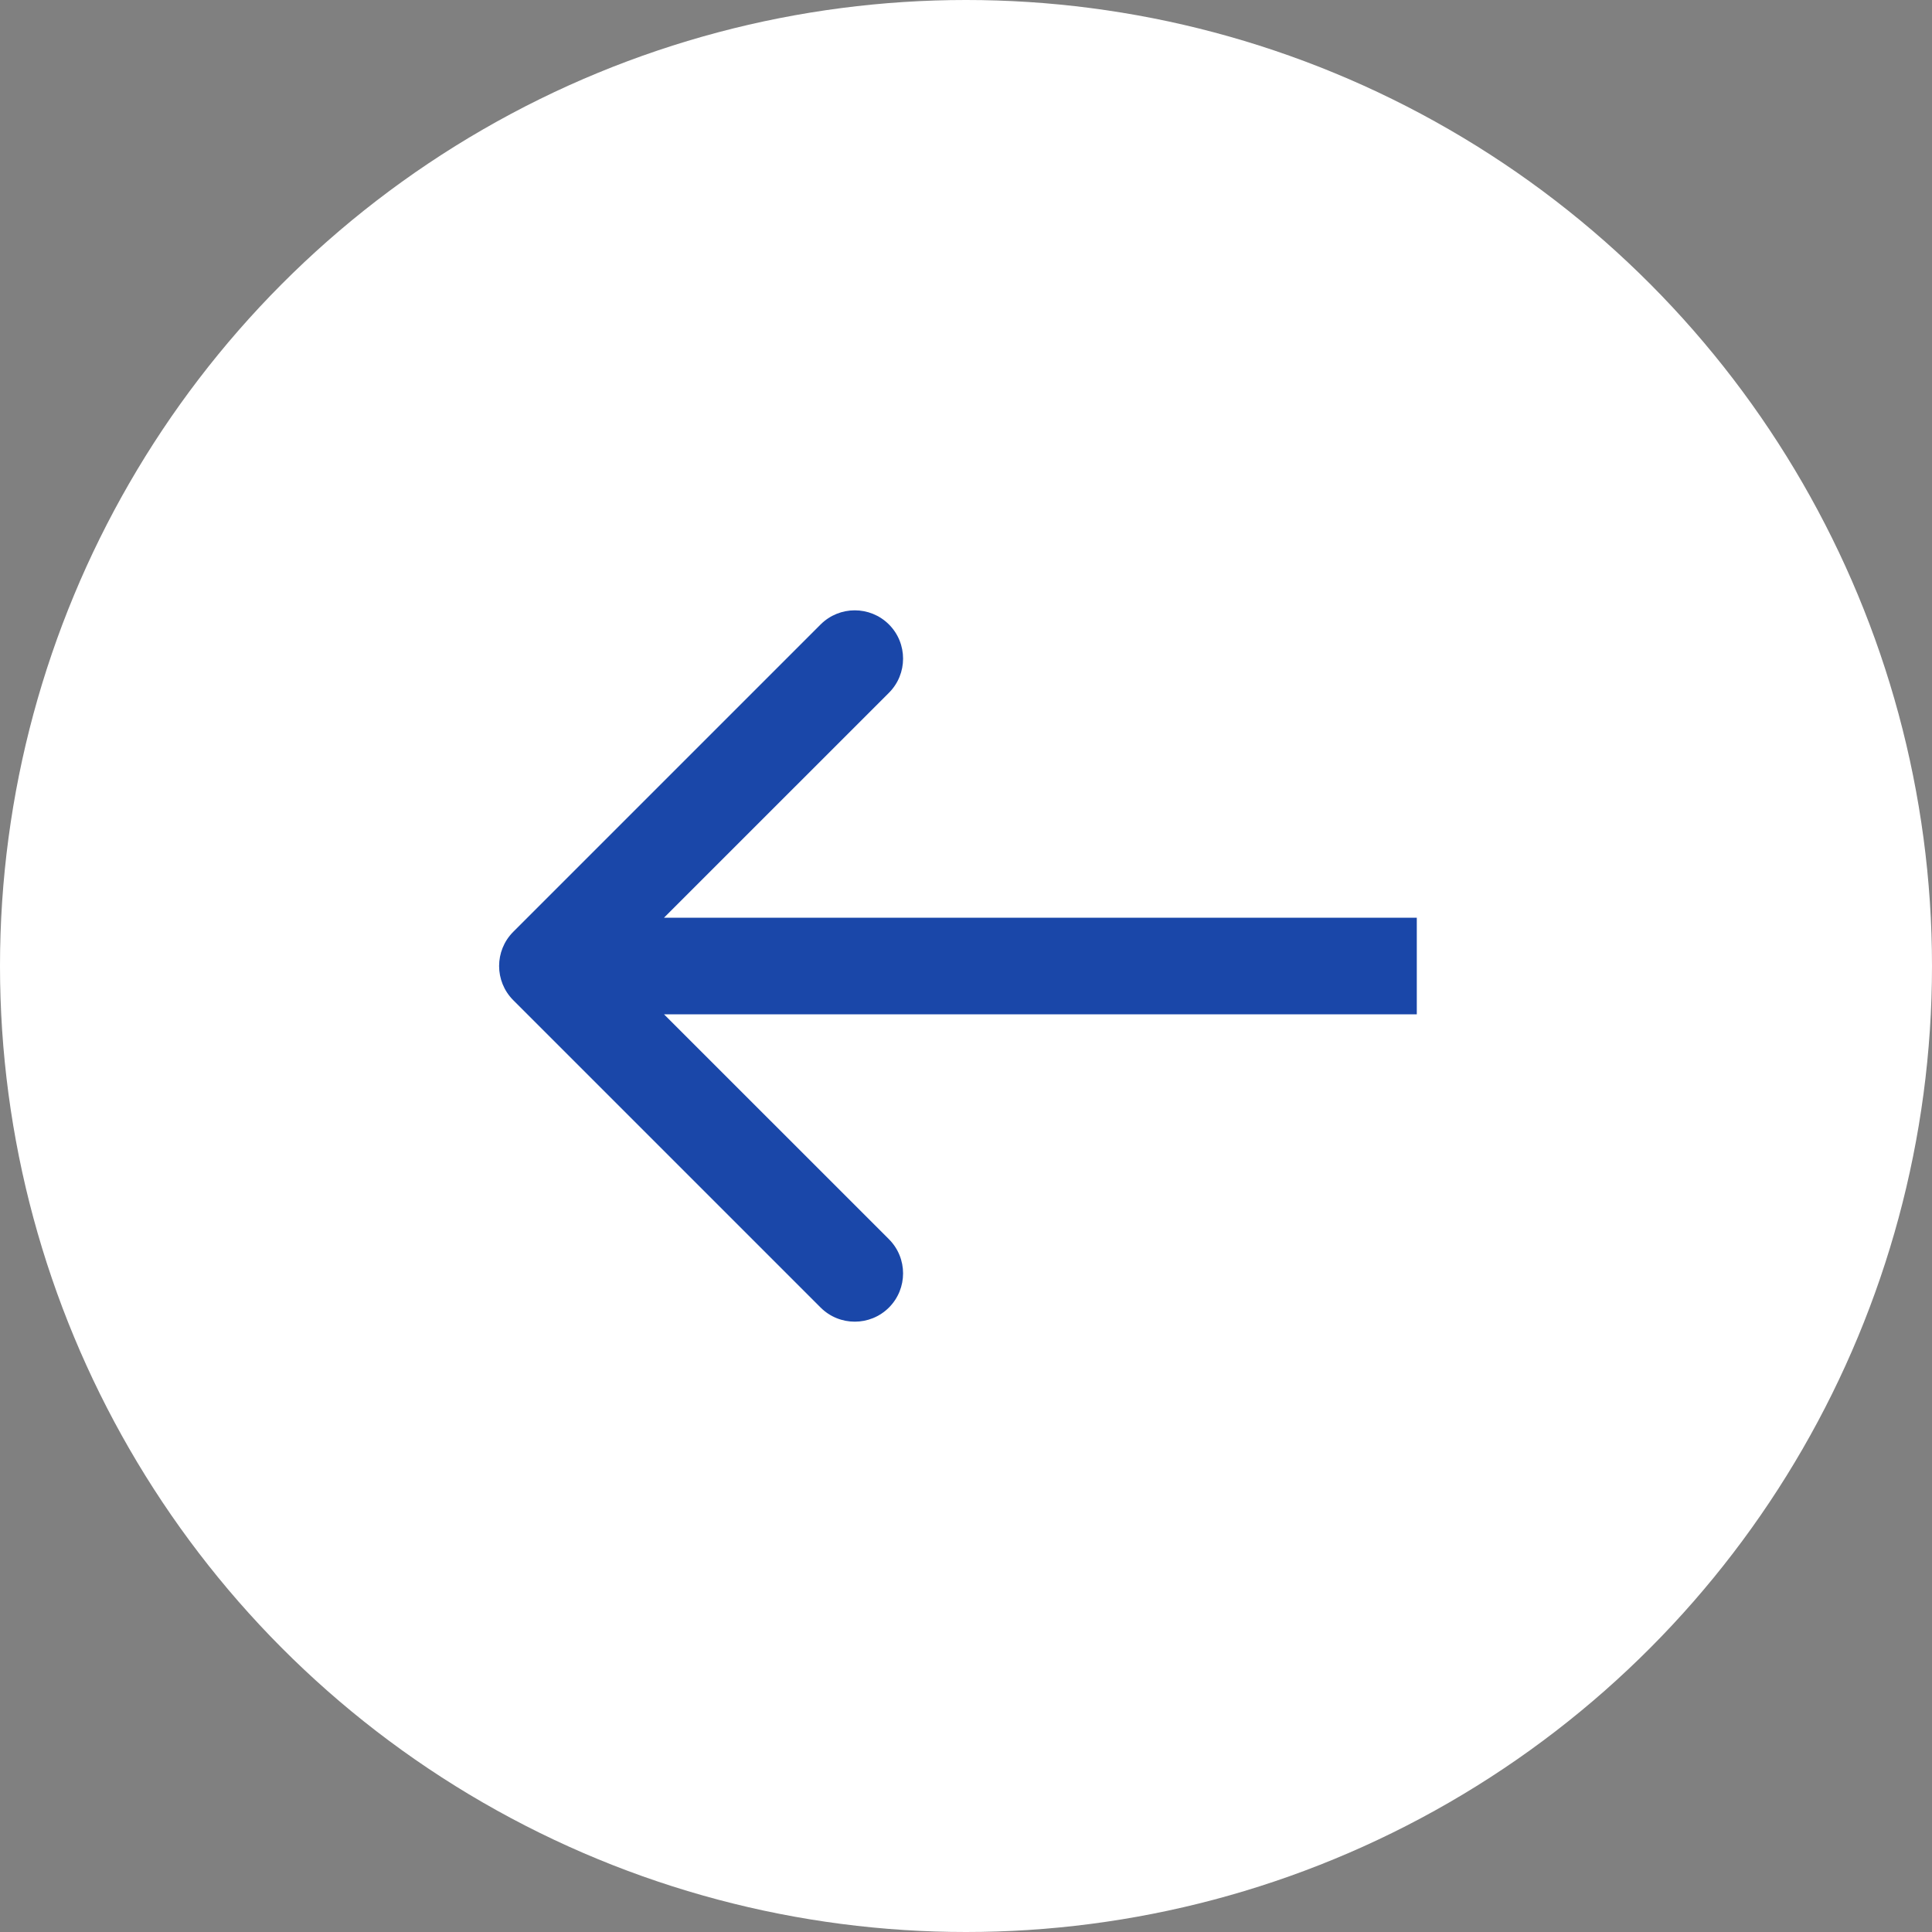
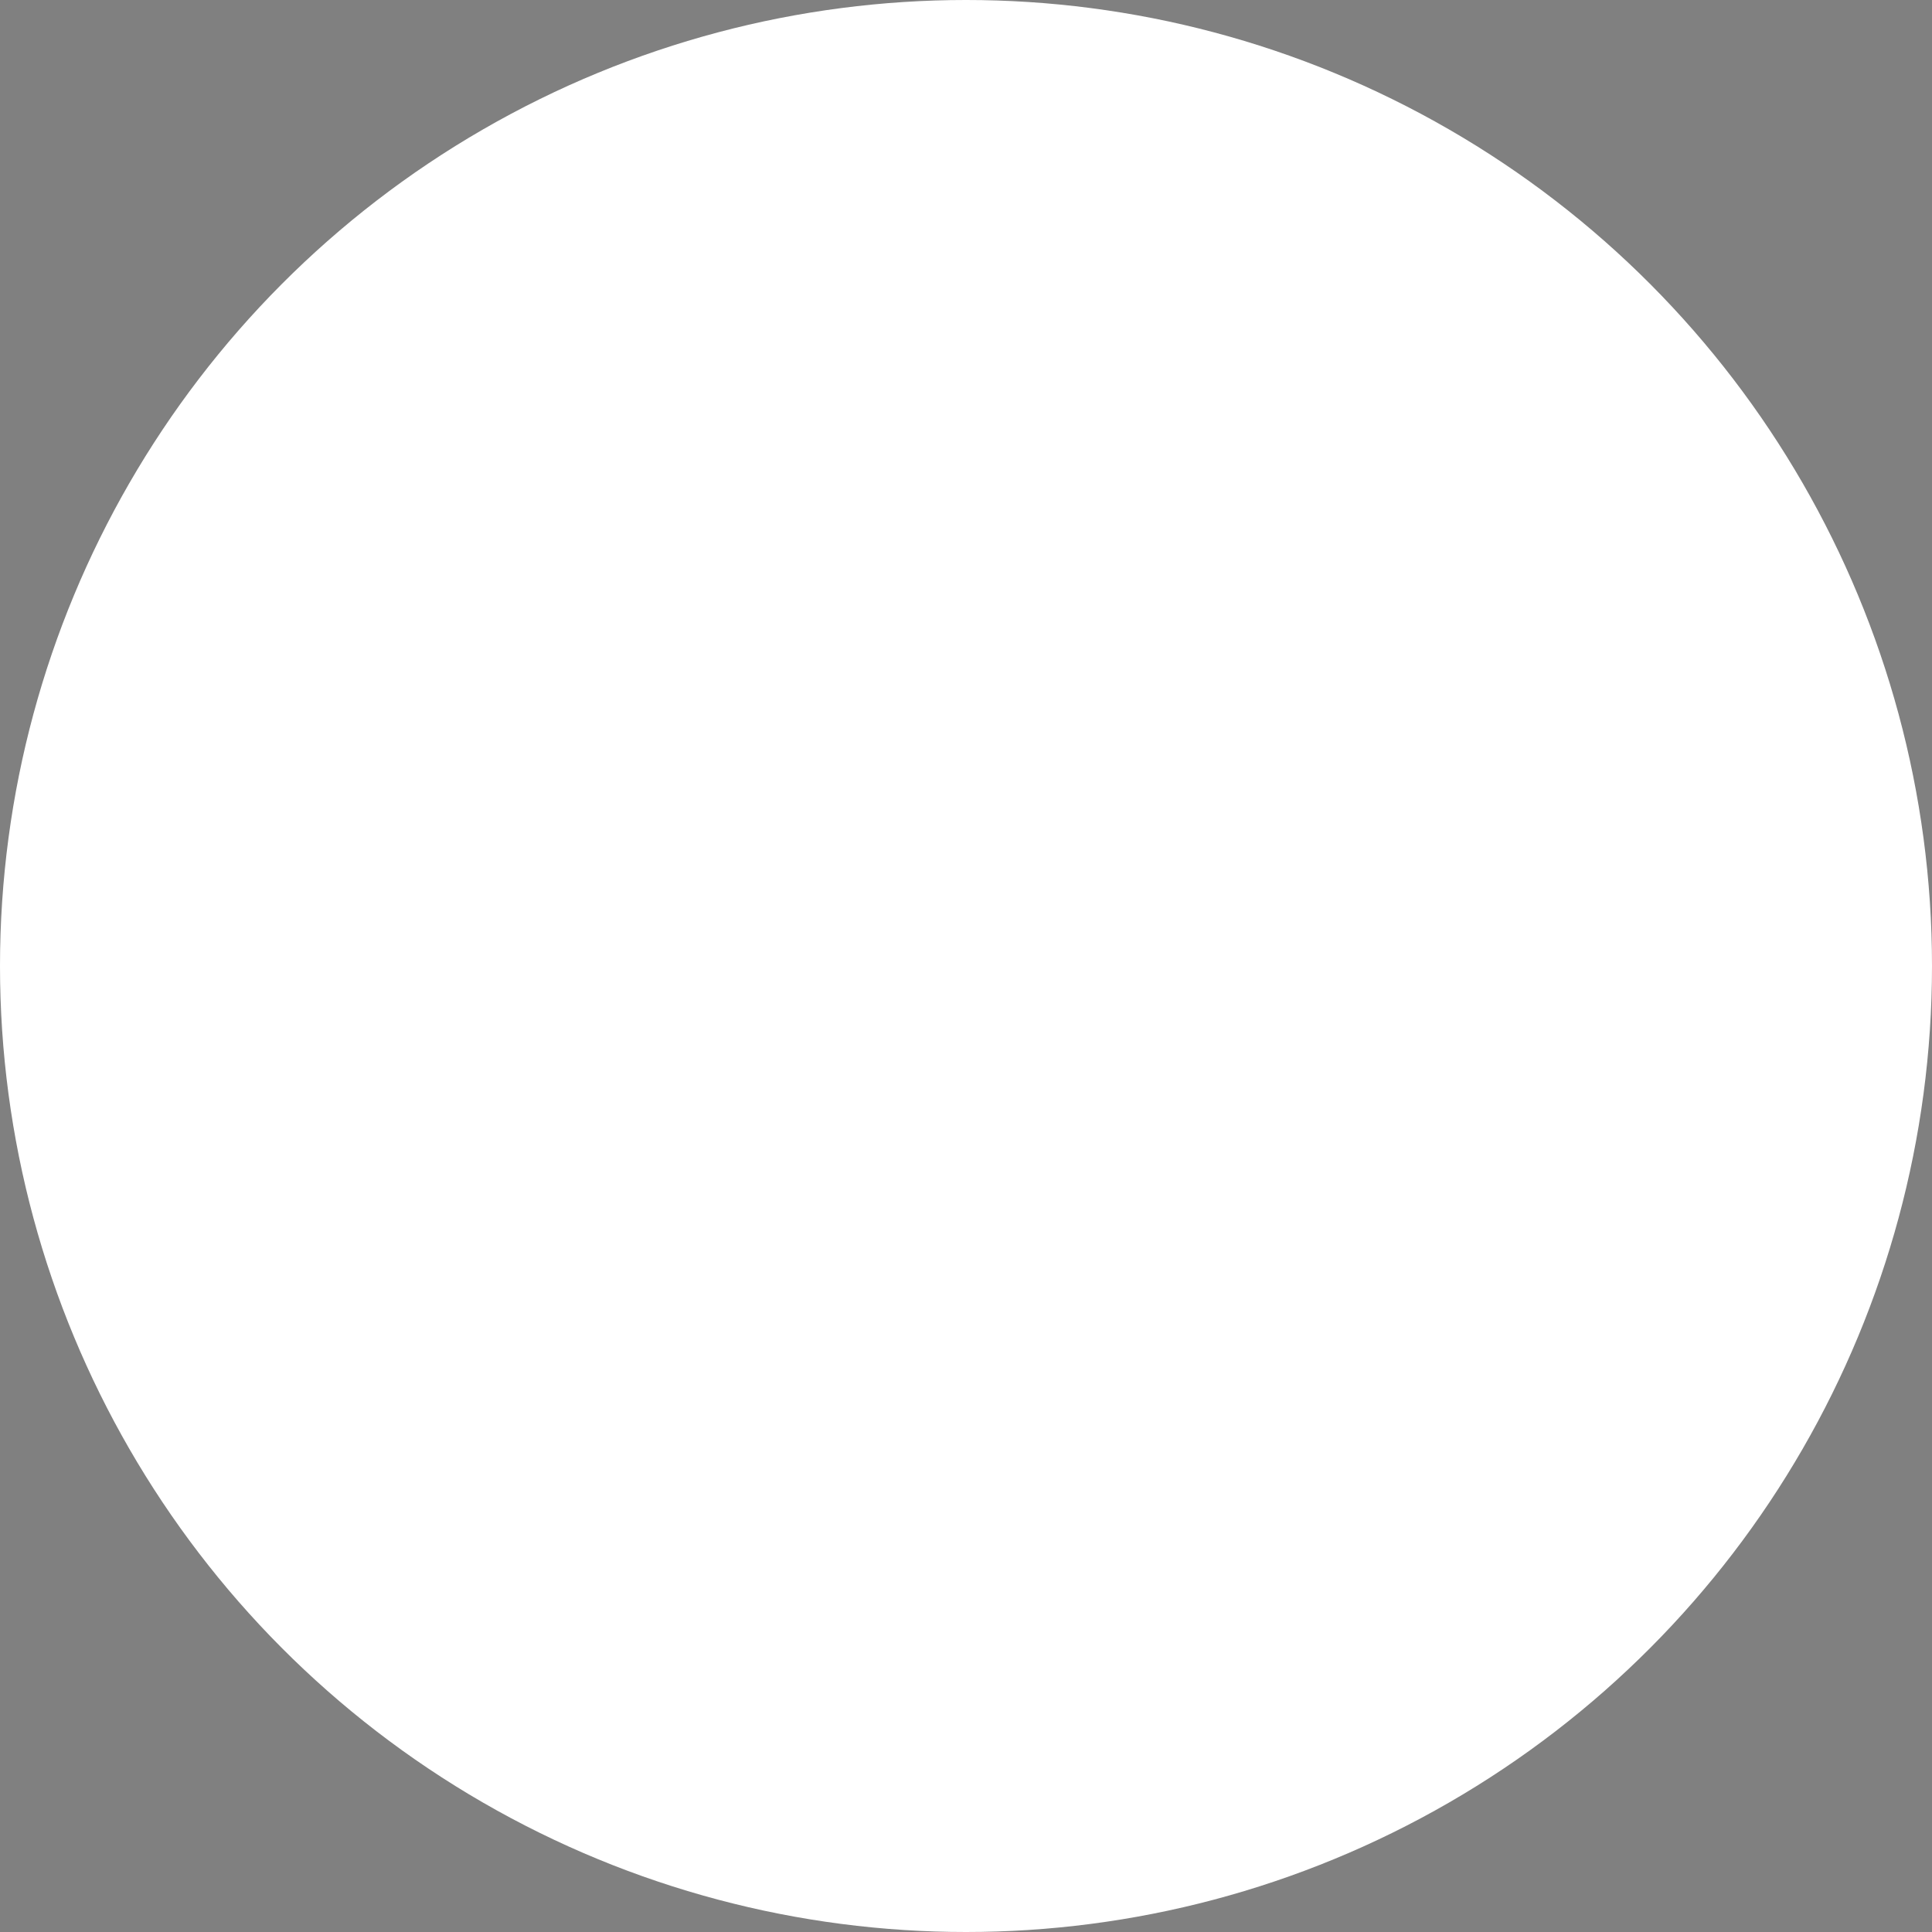
<svg xmlns="http://www.w3.org/2000/svg" width="60" height="60" viewBox="0 0 60 60" fill="none">
  <rect x="0" y="0" width="60" height="60" fill="#808080" stroke="none" />
  <circle cx="30" cy="30" r="30" fill="white" />
-   <path d="M15.939 28.939C15.354 29.525 15.354 30.475 15.939 31.061L25.485 40.607C26.071 41.192 27.021 41.192 27.607 40.607C28.192 40.021 28.192 39.071 27.607 38.485L19.121 30L27.607 21.515C28.192 20.929 28.192 19.979 27.607 19.393C27.021 18.808 26.071 18.808 25.485 19.393L15.939 28.939ZM44 28.5L17 28.5L17 31.5L44 31.5L44 28.5Z" fill="#1A47A9" />
</svg>